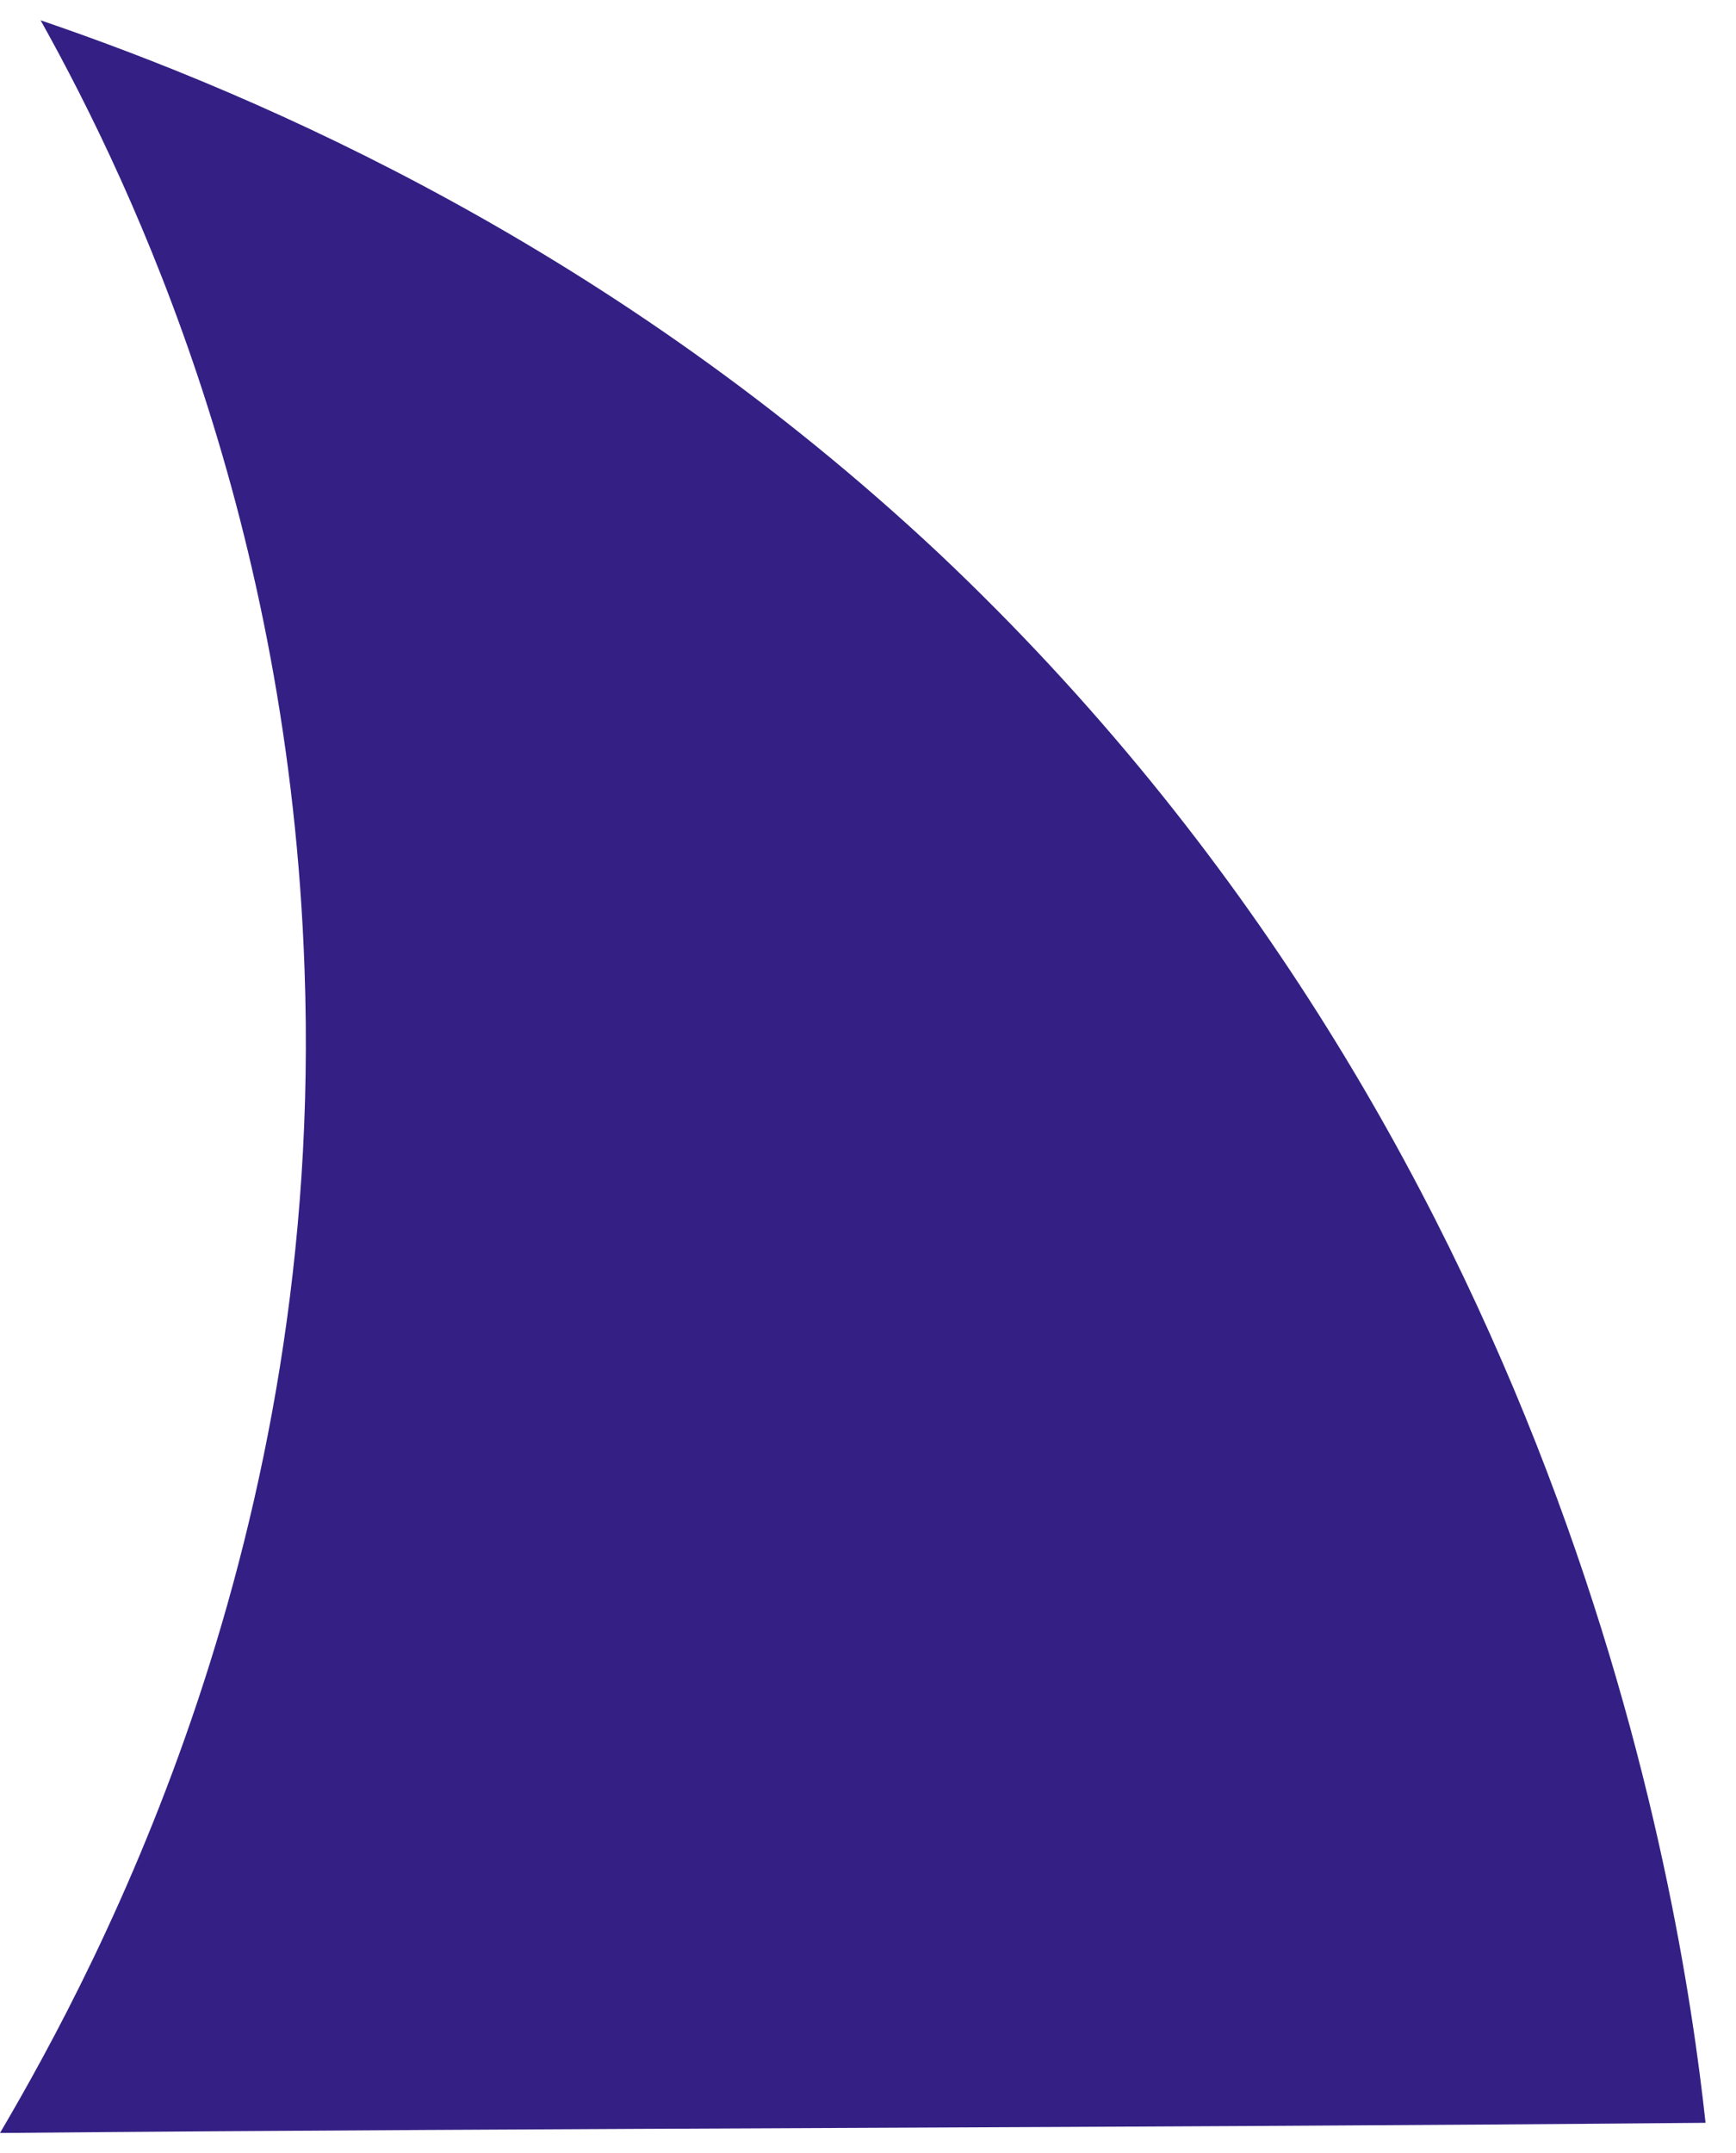
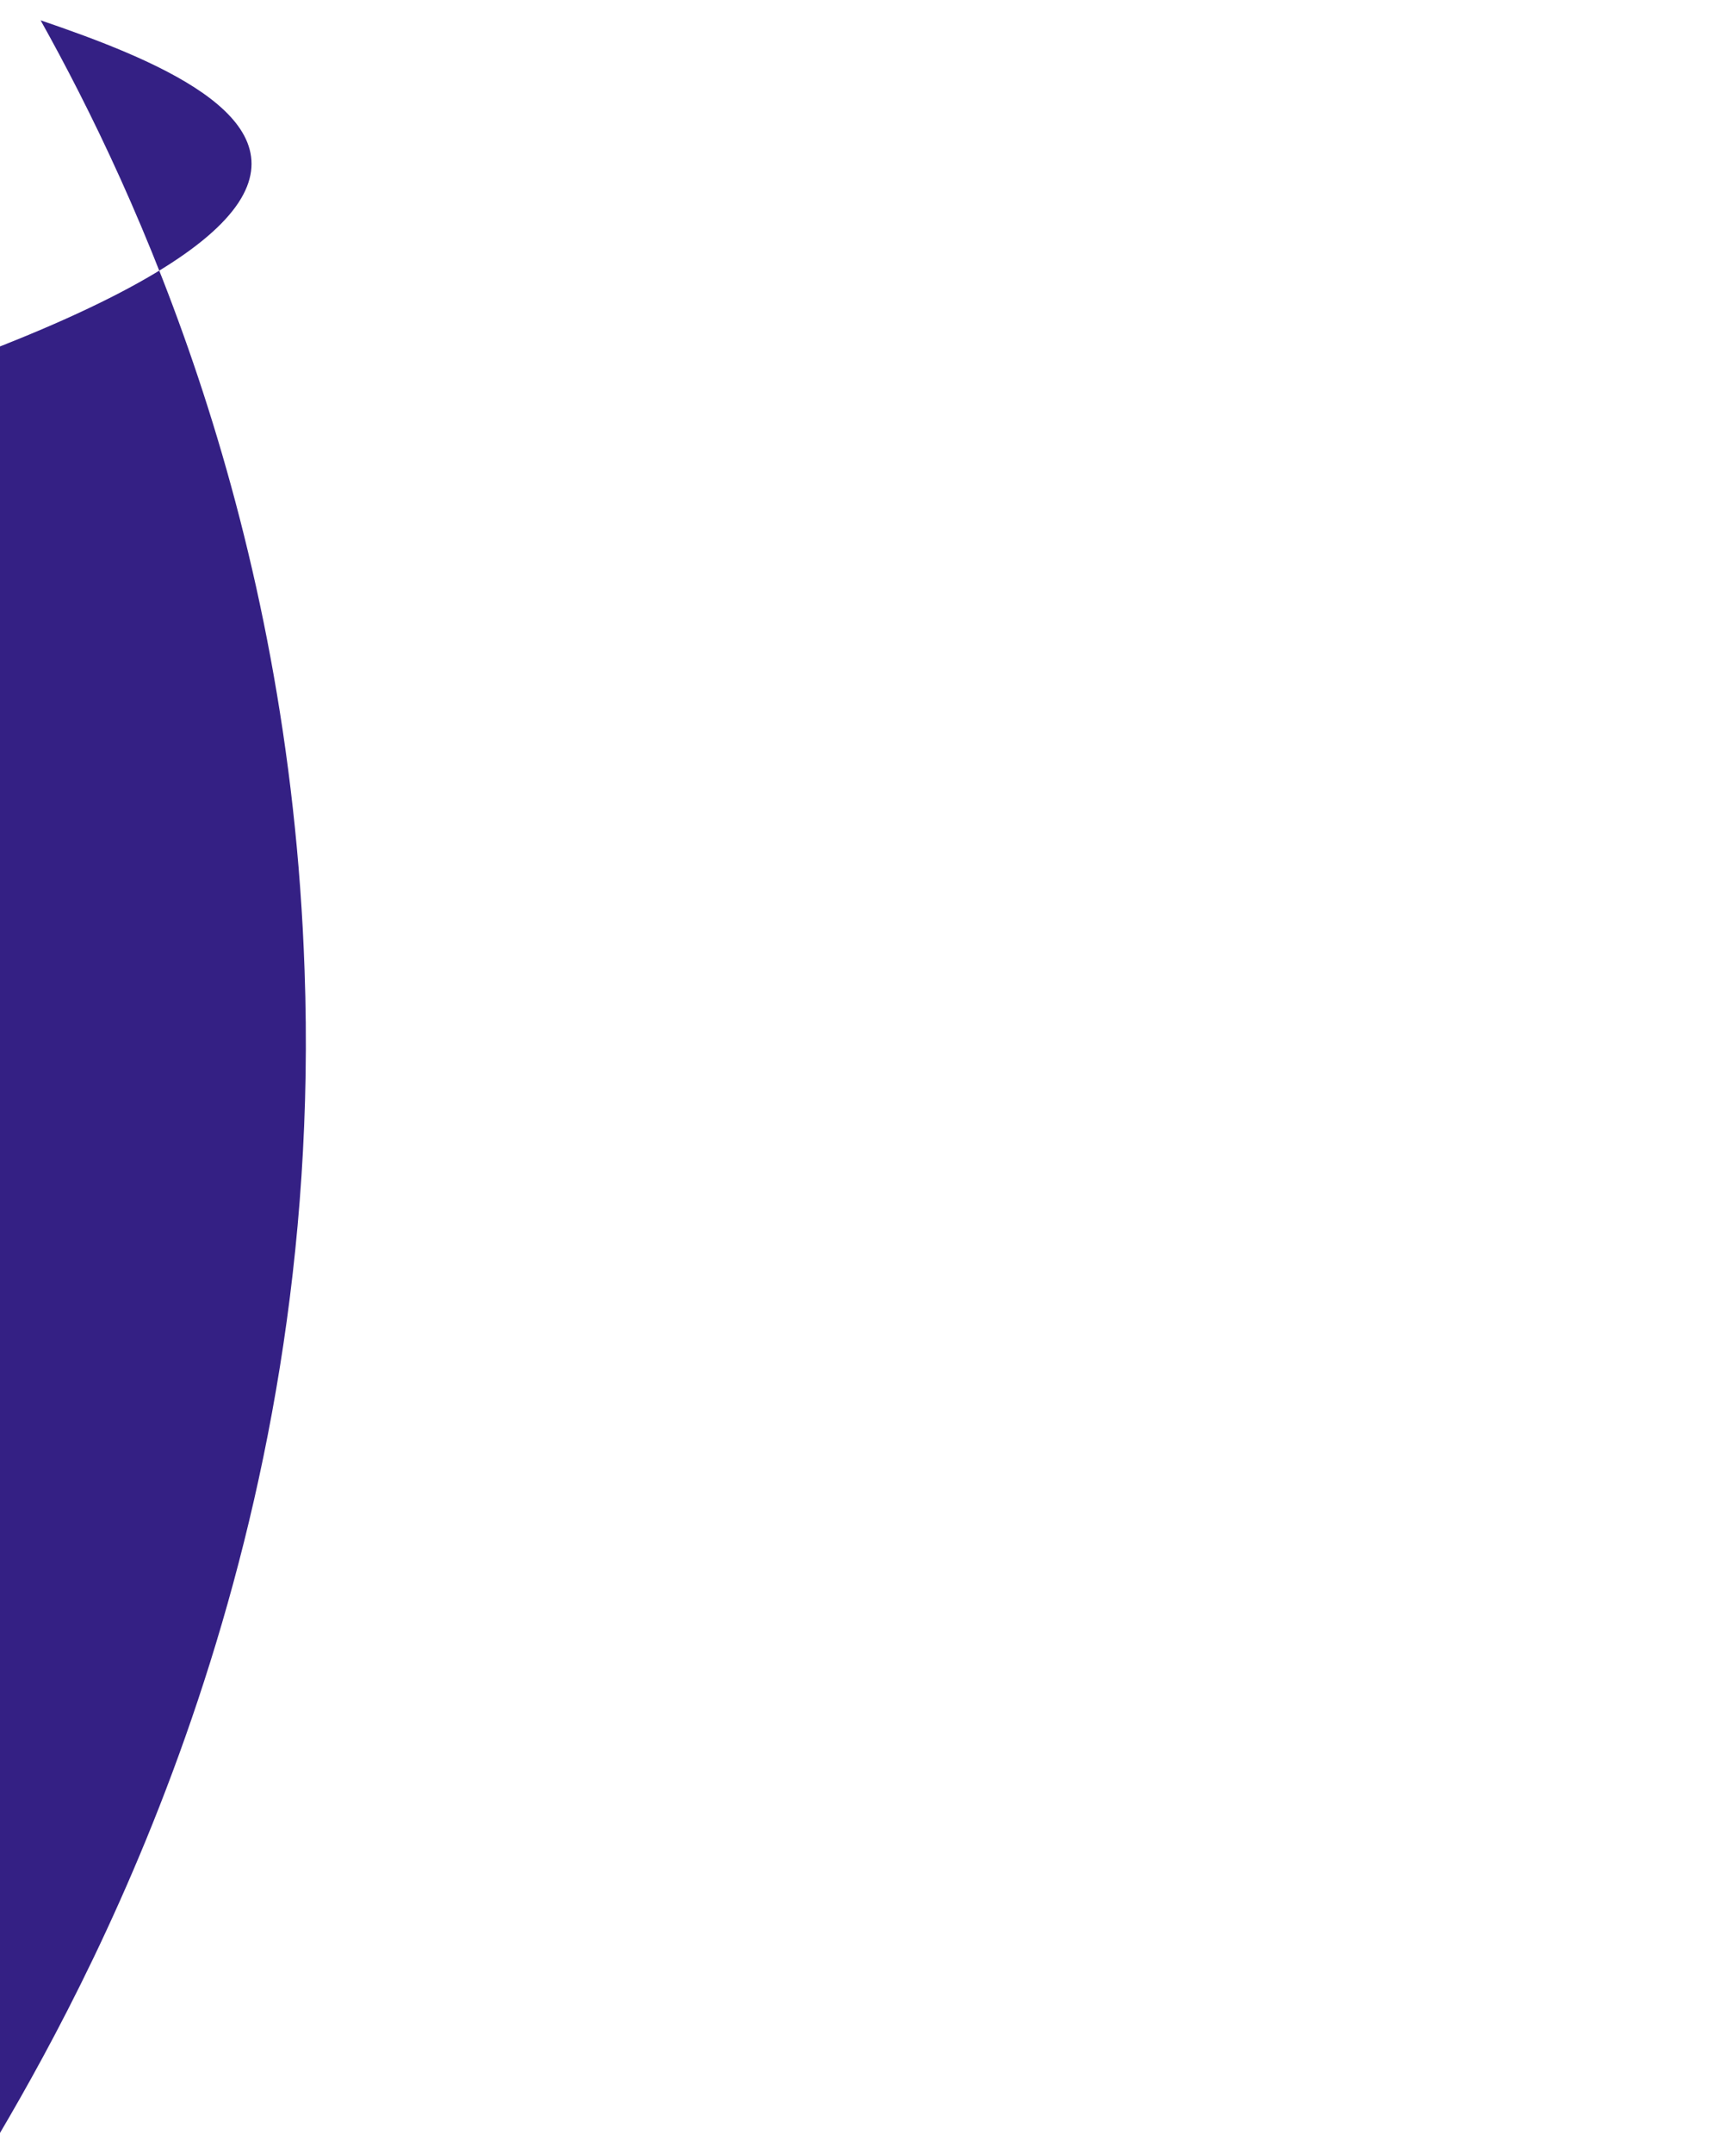
<svg xmlns="http://www.w3.org/2000/svg" id="Слой_1" x="0px" y="0px" viewBox="0 0 34.2 42.4" style="enable-background:new 0 0 34.2 42.4;" xml:space="preserve">
  <style type="text/css"> .st0{fill:#342084;} .st1{fill:#5927CD;} </style>
-   <path class="st0" d="M0.8,0.4C2.7,3.8,5.7,10.3,6,19.1C6.4,30.3,2,38.6,0,42c11.2-0.1,22.4-0.1,33.6-0.2 c-0.5-4.6-2.8-19.3-15.1-30.9C12.1,4.9,5.2,1.9,0.8,0.4z" />
+   <path class="st0" d="M0.8,0.4C2.7,3.8,5.7,10.3,6,19.1C6.4,30.3,2,38.6,0,42c-0.5-4.6-2.8-19.3-15.1-30.9C12.1,4.9,5.2,1.9,0.8,0.4z" />
</svg>